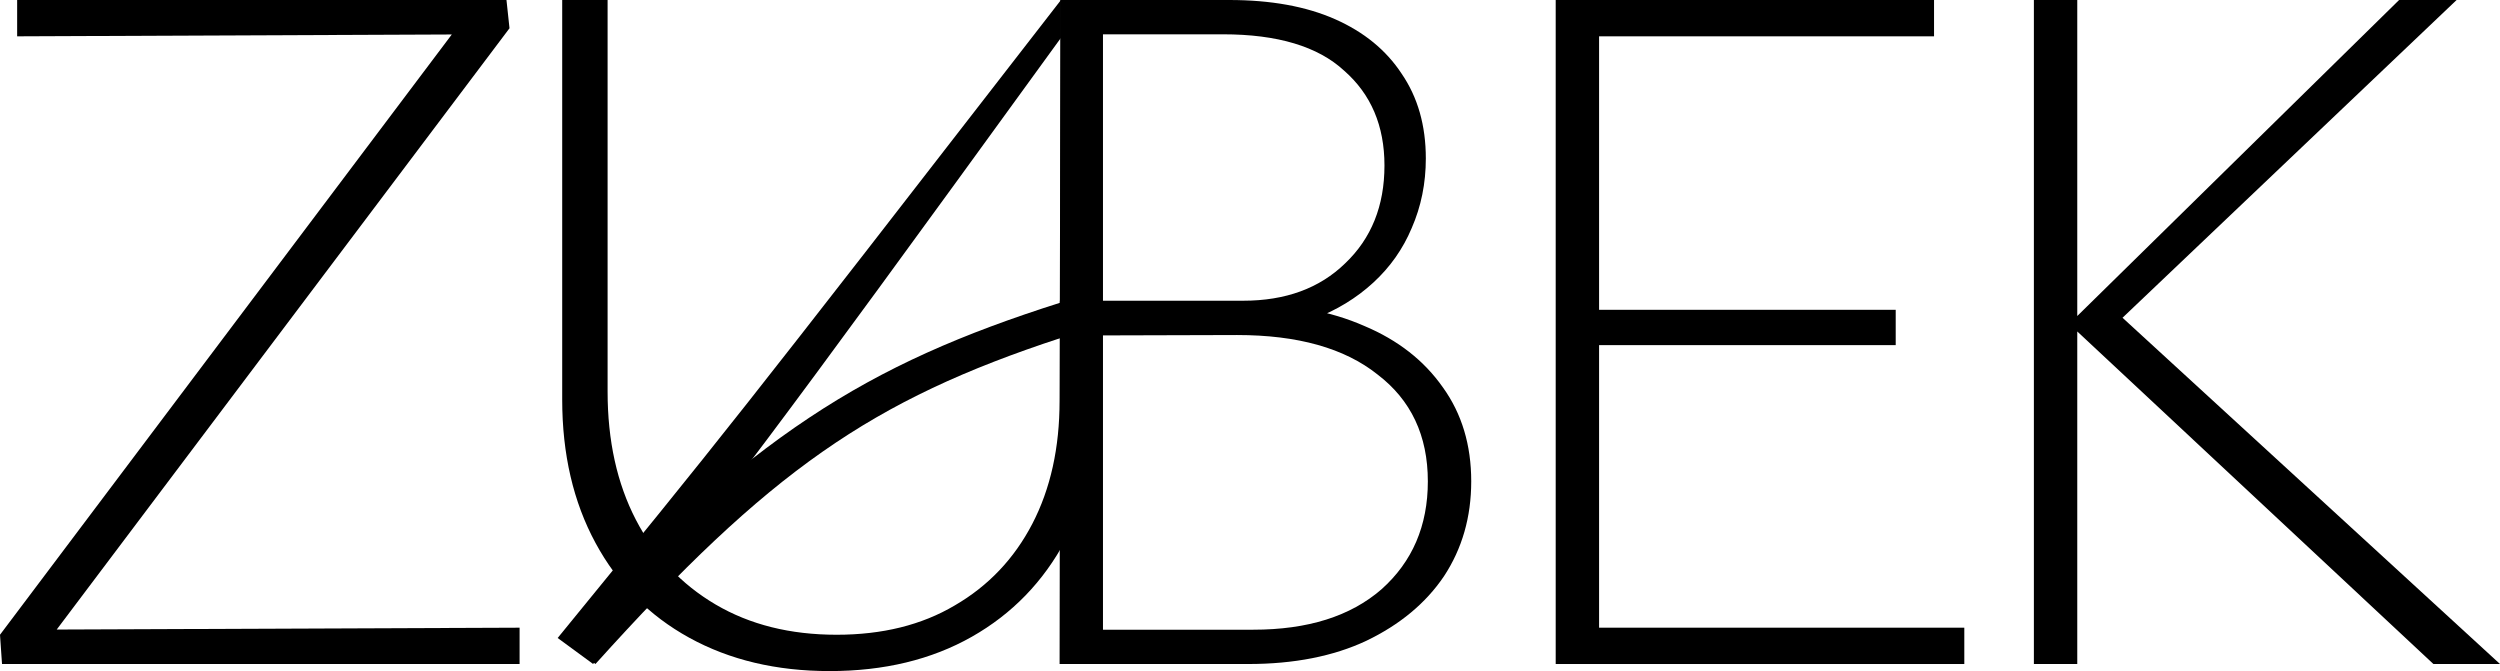
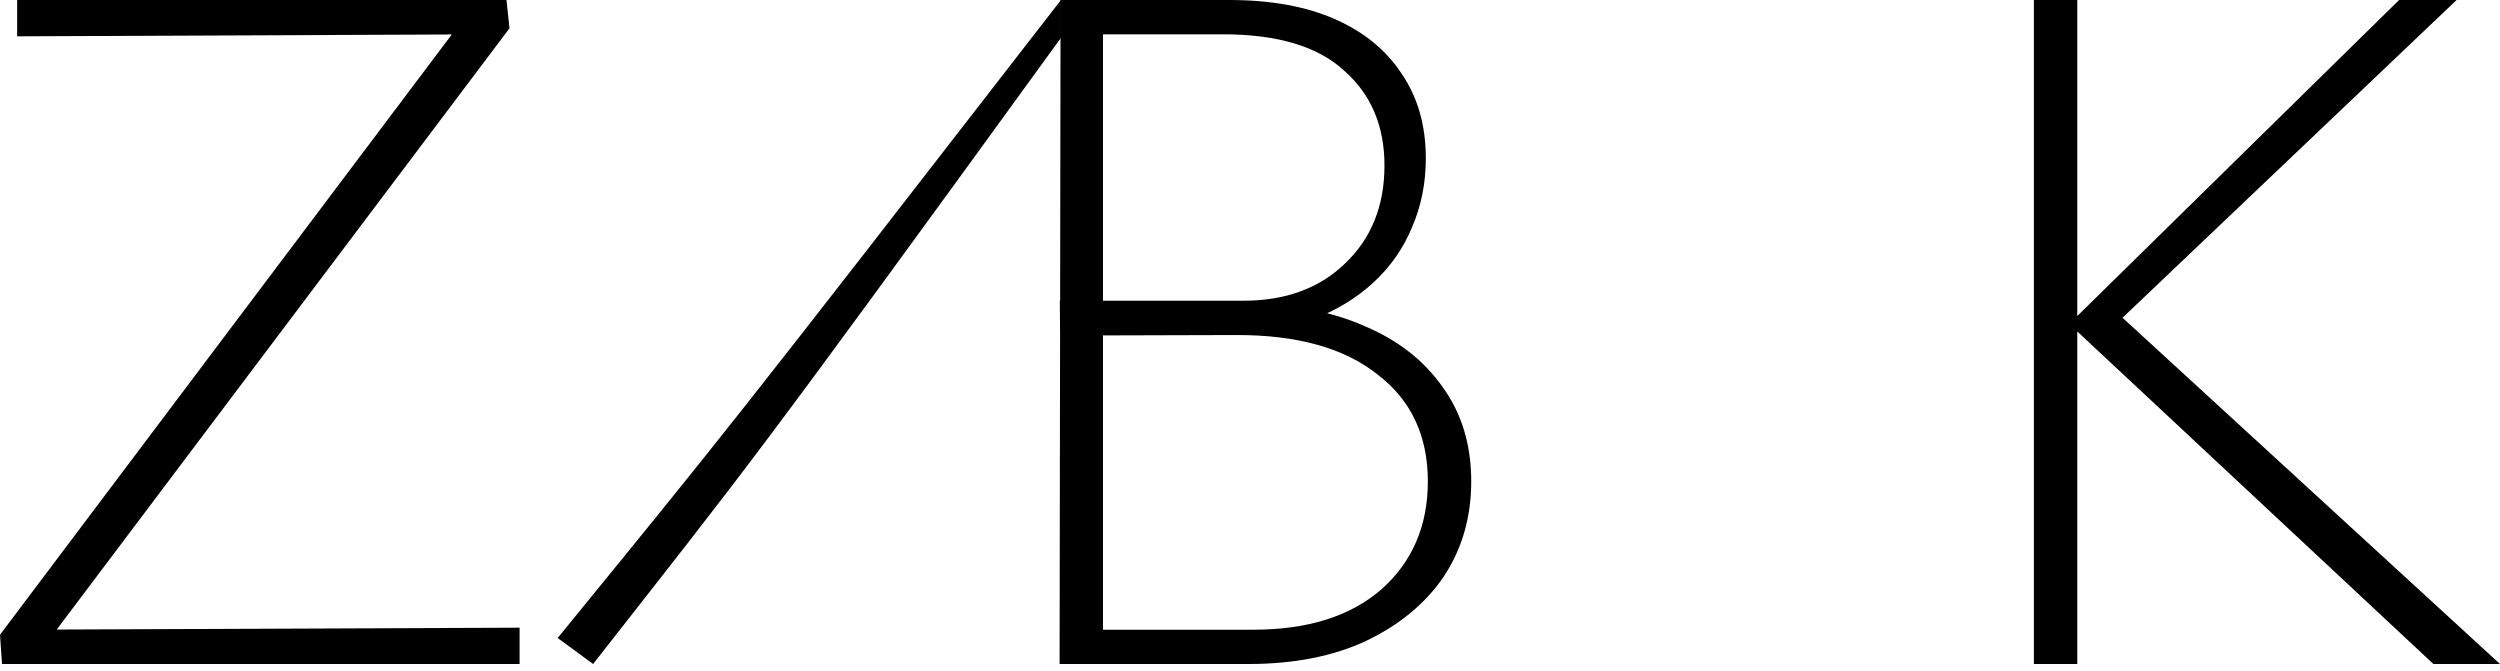
<svg xmlns="http://www.w3.org/2000/svg" fill="none" viewBox="0 0 529 142" height="142" width="529">
  <path fill="black" d="M0.427 140.505L0 134.313L100.125 1.281L103.968 7.26L3.629 7.687V0H107.17L107.81 5.979L7.472 139.224L3.629 133.245L109.945 132.818V140.505H0.427Z" />
-   <path fill="black" d="M175.535 142C164.292 142 154.4 139.651 145.861 134.953C137.321 130.256 130.703 123.565 126.007 114.881C121.31 106.198 118.962 96.09 118.962 84.559V0H128.568V82.851C128.568 93.243 130.561 102.283 134.546 109.97C138.531 117.657 144.153 123.636 151.411 127.907C158.67 132.177 167.209 134.313 177.03 134.313C186.708 134.313 195.034 132.249 202.008 128.12C209.124 123.992 214.603 118.227 218.446 110.824C222.289 103.422 224.21 94.738 224.21 84.773L224.415 0H232.75V83.065C232.75 94.88 230.33 105.272 225.491 114.241C220.794 123.067 214.176 129.9 205.637 134.74C197.097 139.58 187.064 142 175.535 142Z" />
  <path fill="black" d="M262.211 70.039L263.491 64.274C273.17 64.274 281.567 65.84 288.683 68.971C295.799 71.961 301.35 76.303 305.335 81.997C309.32 87.549 311.312 94.168 311.312 101.856C311.312 109.401 309.391 116.091 305.548 121.928C301.705 127.622 296.226 132.177 289.11 135.594C282.136 138.868 273.81 140.505 264.132 140.505H224.21L224.415 0H260.076C268.9 0 276.372 1.352 282.492 4.057C288.612 6.762 293.308 10.605 296.582 15.588C299.998 20.57 301.705 26.549 301.705 33.525C301.705 38.792 300.709 43.703 298.717 48.259C296.866 52.672 294.162 56.515 290.604 59.789C287.046 63.064 282.848 65.626 278.009 67.477C273.312 69.185 268.046 70.039 262.211 70.039ZM224.261 63.633H263.065C272.031 63.633 279.218 60.999 284.627 55.732C290.177 50.465 292.953 43.561 292.953 35.02C292.953 26.621 290.106 19.93 284.413 14.947C278.862 9.823 270.323 7.26 258.795 7.26H233.39V133.245H265.199C276.728 133.245 285.765 130.398 292.312 124.704C298.859 118.867 302.132 111.251 302.132 101.856C302.132 92.175 298.574 84.631 291.458 79.221C284.484 73.669 274.593 70.893 261.784 70.893L224.312 71L224.261 63.633Z" />
-   <path fill="black" d="M415.648 140.505H329.186V0H409.243V7.687H338.366V132.818H415.648V140.505ZM332.602 73.029V65.555H401.131V73.029H332.602Z" />
  <path fill="black" d="M514.91 140.505L437.842 68.544L507.651 0H519.82L445.954 70.253L446.594 64.914L529 140.505H514.91ZM430.37 140.505V0H439.549V140.505H430.37Z" />
-   <path fill="black" d="M224.5 71.5V64C182.744 77.253 159.525 92.116 118.5 135L126 140.5C162.75 99.709 184.335 84.656 224.5 71.5Z" />
  <path fill="black" d="M224.5 8V0C154 91 153.5 91.5 118 135L125.5 140.5C158 99 158.5 99 224.5 8Z" />
</svg>